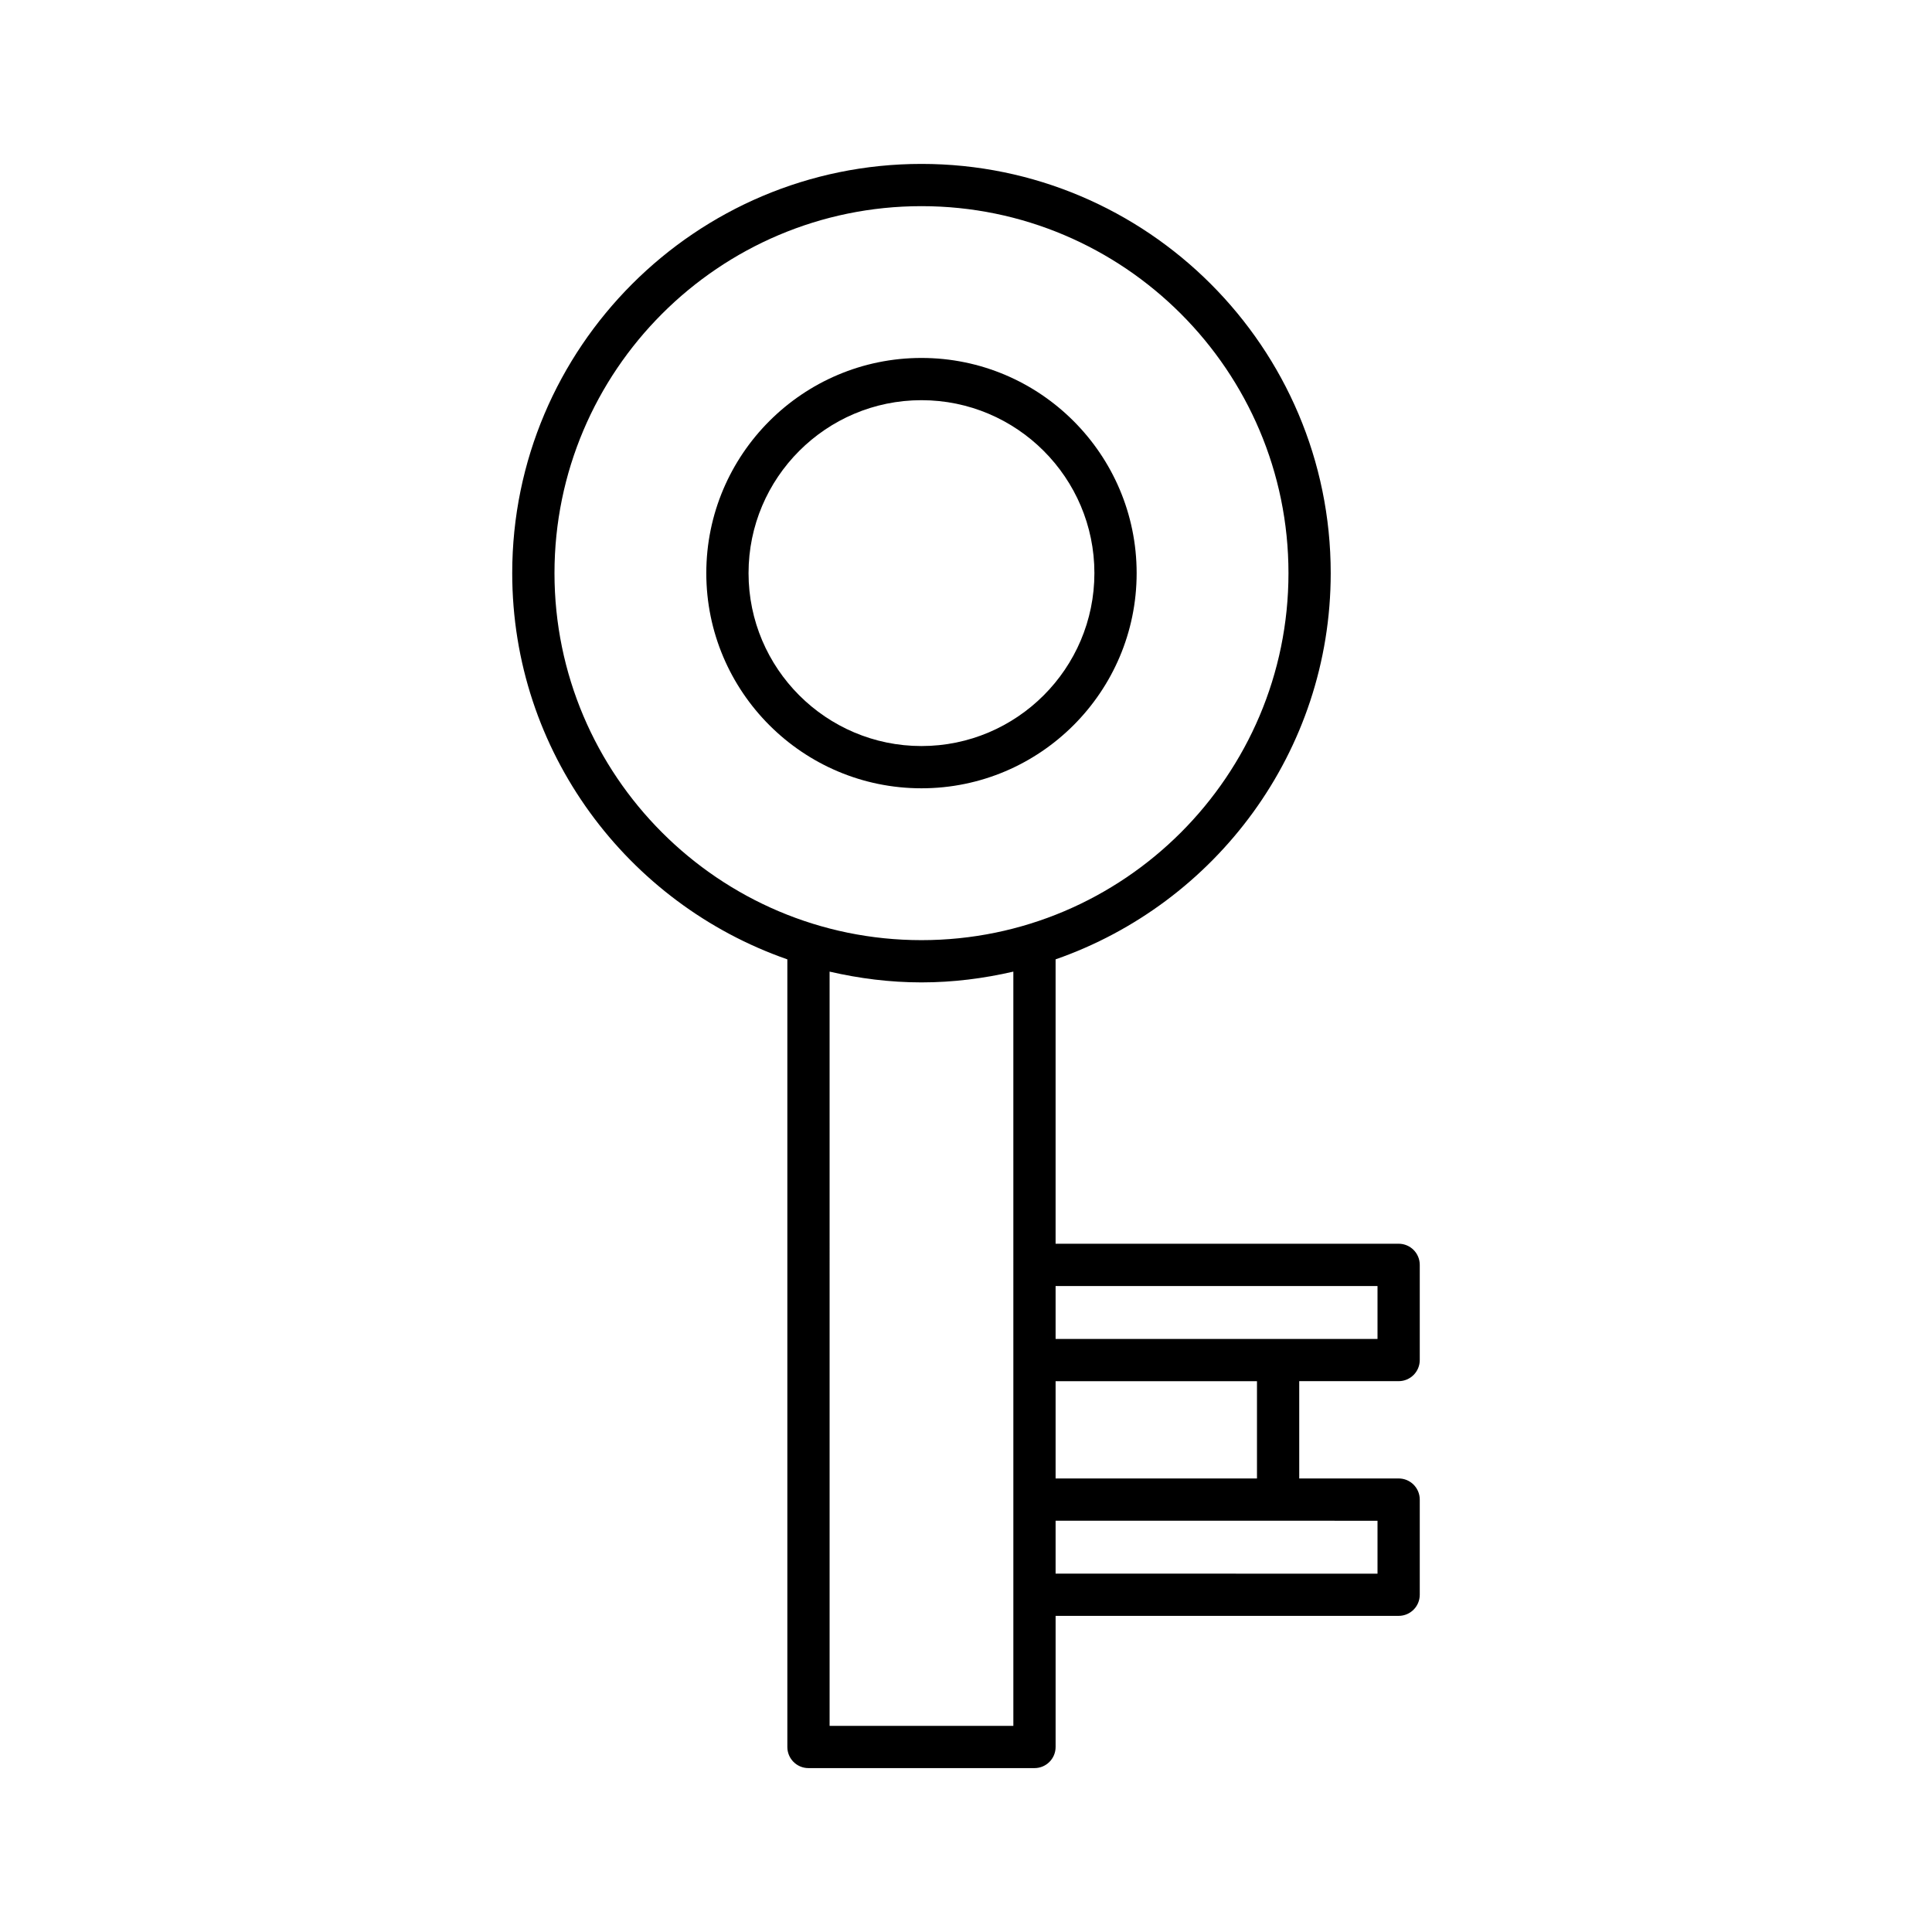
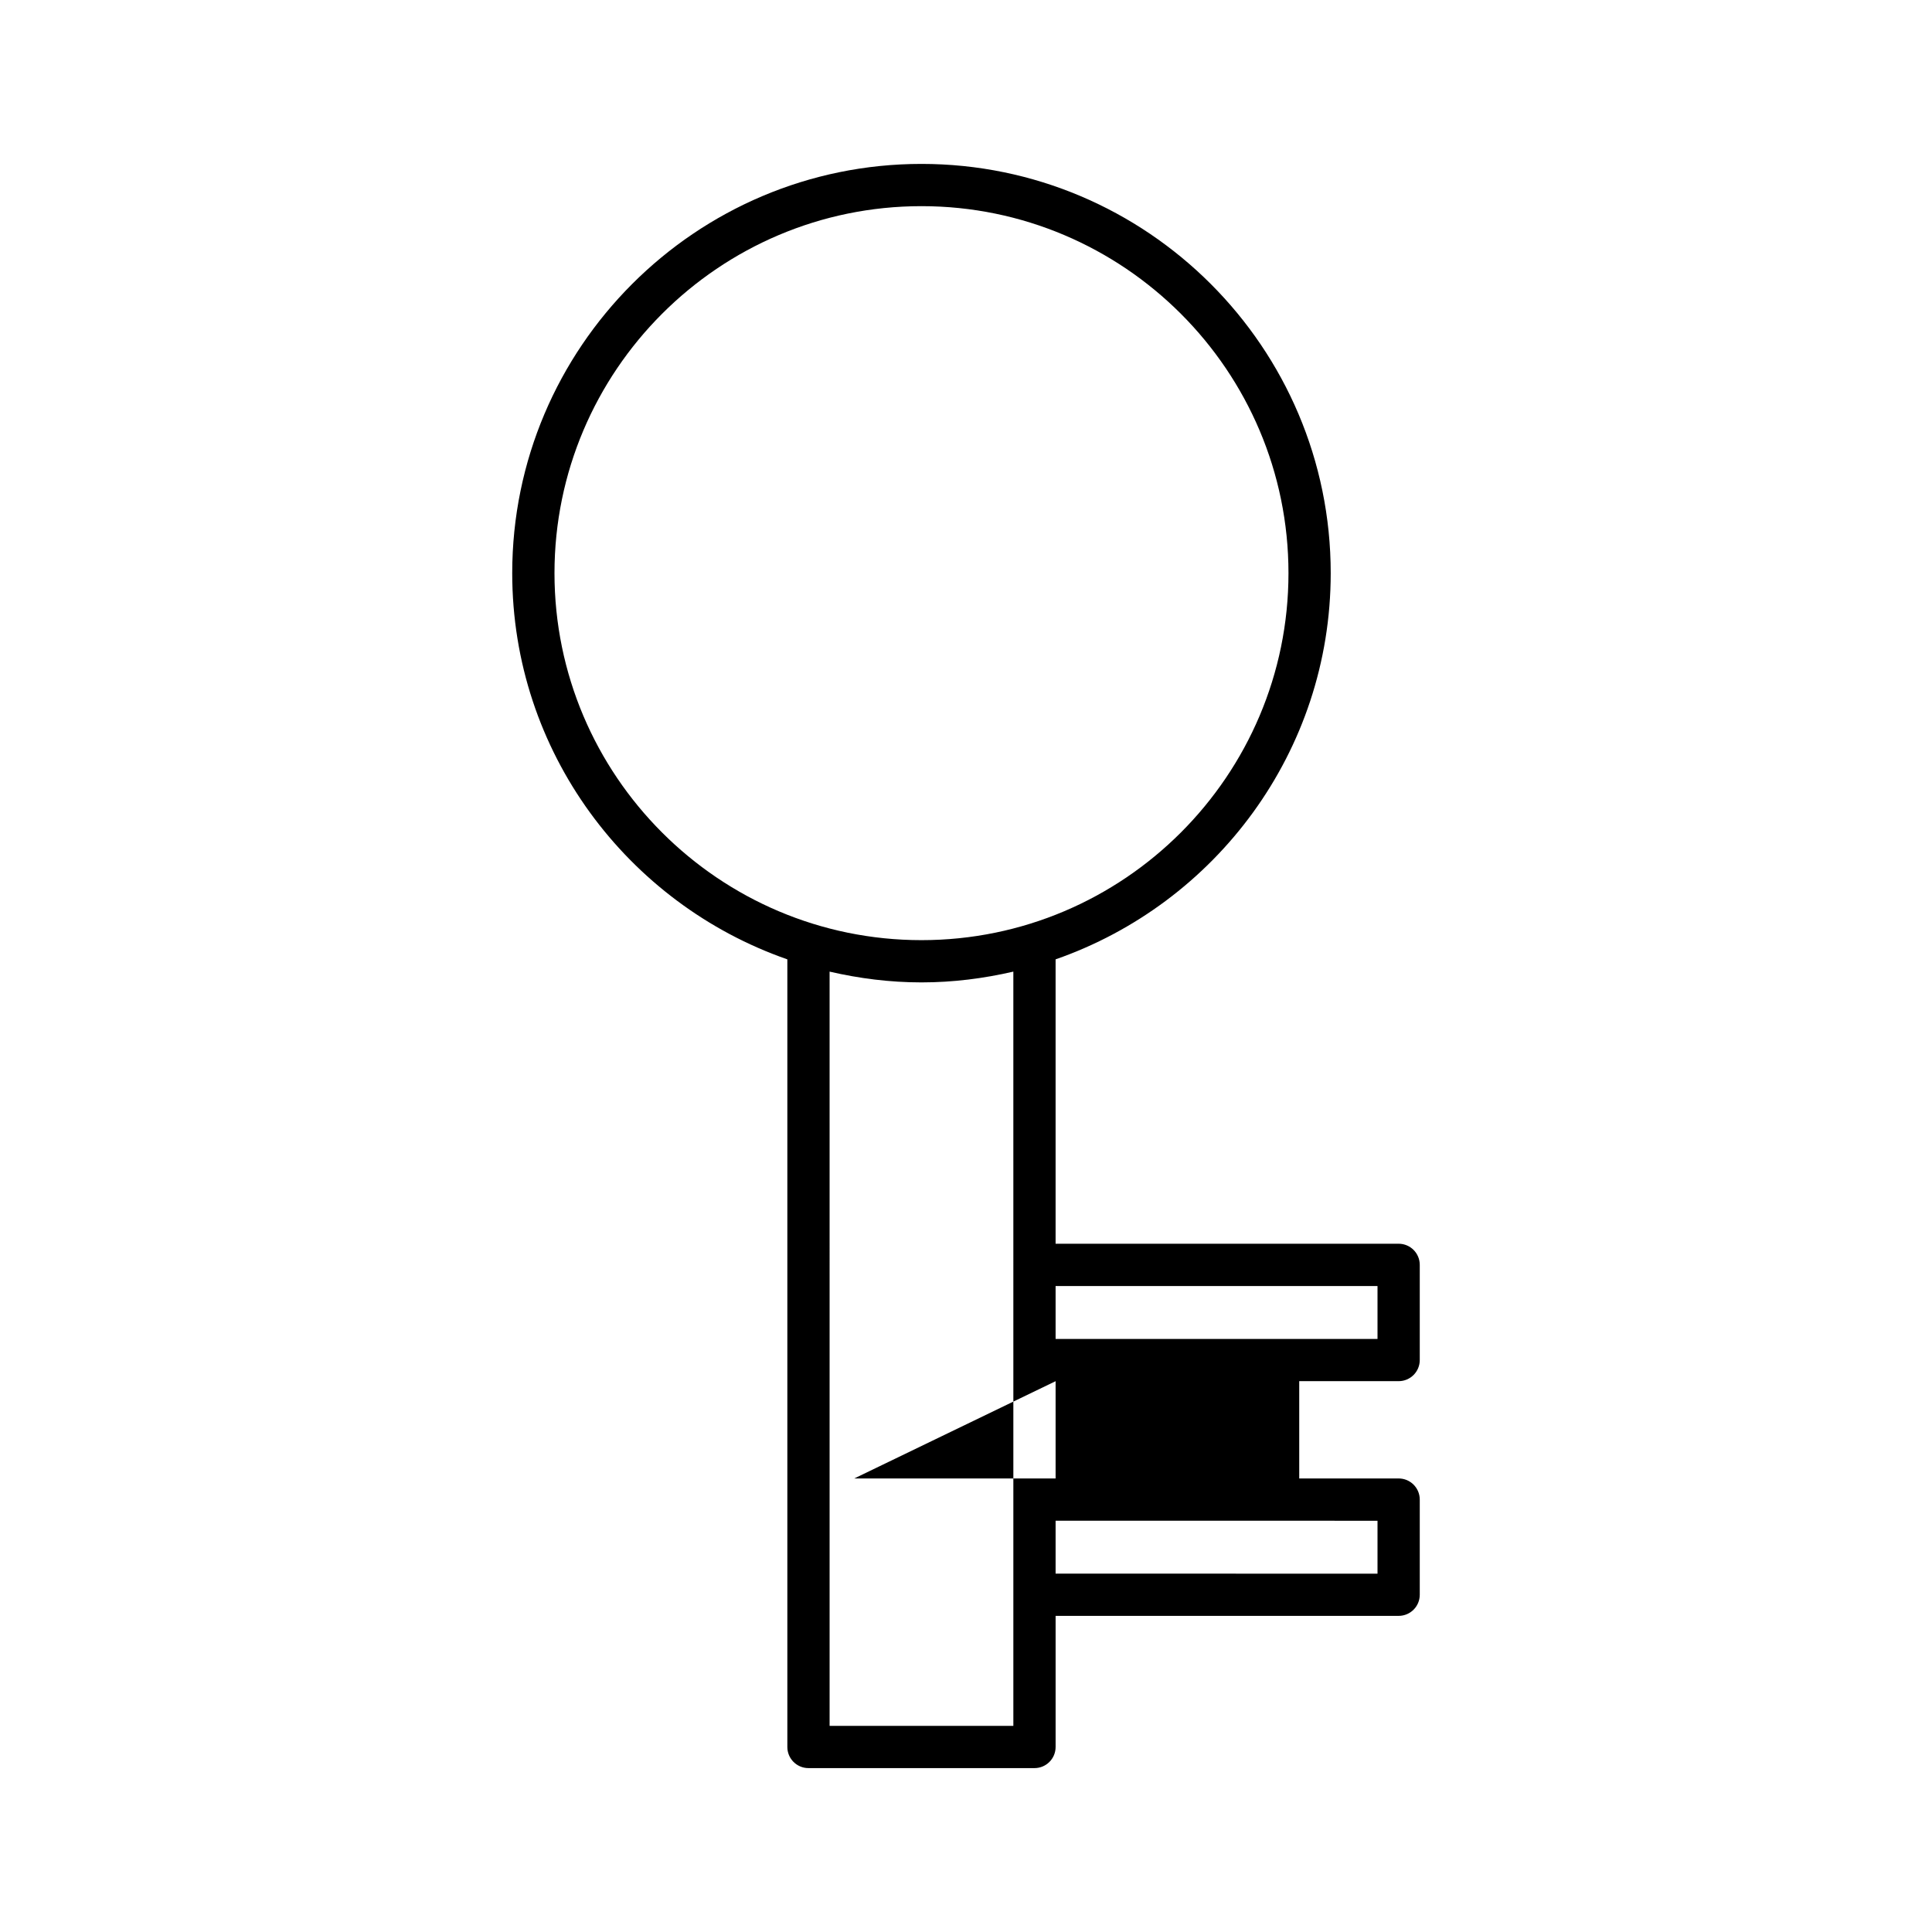
<svg xmlns="http://www.w3.org/2000/svg" fill="#000000" width="800px" height="800px" version="1.1" viewBox="144 144 512 512">
  <g>
-     <path d="m388.2 238.86c-31.445 0-57.023 25.578-57.023 57.023 0 31.445 25.578 57.023 57.023 57.023s57.023-25.578 57.023-57.023c-0.004-31.445-25.582-57.023-57.023-57.023zm0 102.85c-25.266 0-45.828-20.559-45.828-45.828 0-25.266 20.559-45.828 45.828-45.828 25.266 0 45.828 20.559 45.828 45.828-0.004 25.27-20.562 45.828-45.828 45.828z" />
-     <path d="m514.65 473.61h-90.906v-75.371c42.371-14.762 72.91-55.012 72.91-102.35 0-59.801-48.652-108.45-108.45-108.45s-108.46 48.652-108.46 108.45c0 47.34 30.539 87.586 72.91 102.35v208.73c0 3.094 2.504 5.598 5.598 5.598h59.895c3.094 0 5.598-2.504 5.598-5.598v-34.746h90.906c3.094 0 5.598-2.504 5.598-5.598v-25.219c0-3.094-2.504-5.598-5.598-5.598h-26.344v-25.785h26.344c3.094 0 5.598-2.504 5.598-5.598v-25.219c0-3.098-2.504-5.602-5.598-5.602zm-102.1 127.77h-48.695l-0.004-199.89c7.84 1.809 15.969 2.856 24.348 2.856 8.383 0 16.508-1.047 24.348-2.856zm-24.348-208.23c-53.629 0-97.258-43.629-97.258-97.258 0-53.629 43.629-97.258 97.258-97.258s97.258 43.629 97.258 97.258c0 53.629-43.633 97.258-97.258 97.258zm35.543 116.88h53.367v25.785h-53.367zm85.309 36.984v14.023l-85.309-0.004v-14.023zm0-48.18h-85.309v-14.023h85.309z" />
+     <path d="m514.65 473.61h-90.906v-75.371c42.371-14.762 72.91-55.012 72.91-102.35 0-59.801-48.652-108.45-108.45-108.45s-108.46 48.652-108.46 108.45c0 47.34 30.539 87.586 72.91 102.35v208.73c0 3.094 2.504 5.598 5.598 5.598h59.895c3.094 0 5.598-2.504 5.598-5.598v-34.746h90.906c3.094 0 5.598-2.504 5.598-5.598v-25.219c0-3.094-2.504-5.598-5.598-5.598h-26.344v-25.785h26.344c3.094 0 5.598-2.504 5.598-5.598v-25.219c0-3.098-2.504-5.602-5.598-5.602zm-102.1 127.77h-48.695l-0.004-199.89c7.84 1.809 15.969 2.856 24.348 2.856 8.383 0 16.508-1.047 24.348-2.856zm-24.348-208.23c-53.629 0-97.258-43.629-97.258-97.258 0-53.629 43.629-97.258 97.258-97.258s97.258 43.629 97.258 97.258c0 53.629-43.633 97.258-97.258 97.258zm35.543 116.88v25.785h-53.367zm85.309 36.984v14.023l-85.309-0.004v-14.023zm0-48.18h-85.309v-14.023h85.309z" />
  </g>
</svg>